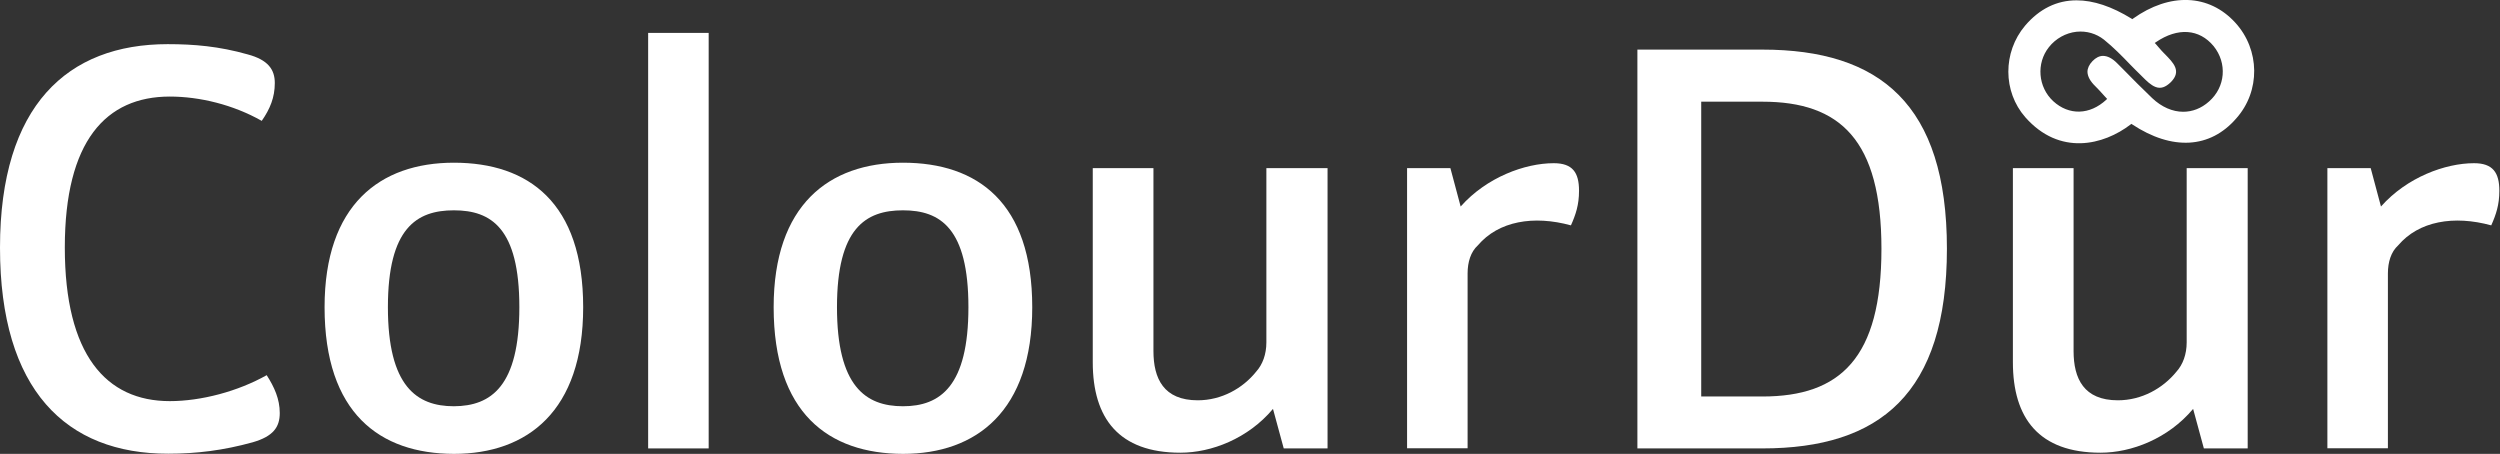
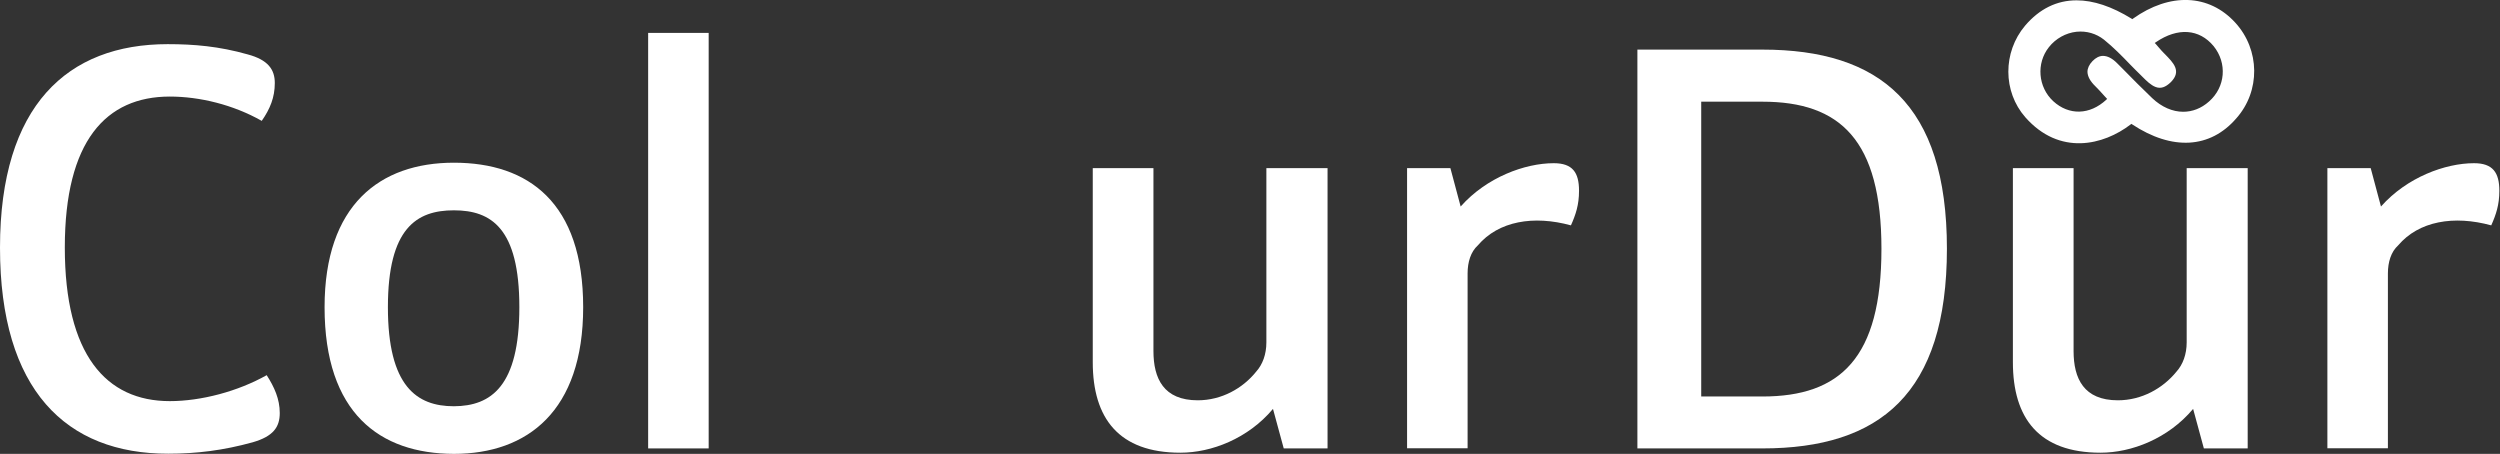
<svg xmlns="http://www.w3.org/2000/svg" width="336" height="61" viewBox="0 0 336 61" fill="none">
  <rect x="0" y="0" width="336" height="61" fill="#333333" stroke="none" />
  <g clip-path="url(#clip0_382_2)">
    <path d="M22.533 5.934C26.089 5.934 29.444 6.222 33.289 7.311C36.044 8.045 36.933 9.356 36.933 11.156C36.933 13.111 36.289 14.645 35.178 16.245C31.333 14.067 26.822 12.978 22.822 12.978C14.244 12.978 8.711 18.934 8.711 33.267C8.711 47.667 14.244 53.911 22.822 53.911C27.044 53.911 31.978 52.6 35.844 50.422C36.867 52.023 37.6 53.623 37.6 55.511C37.6 57.4 36.733 58.645 33.956 59.445C30.022 60.534 26.4 60.978 22.622 60.978C8.867 61 0 52.4 0 33.289C0 14.156 9.089 5.934 22.533 5.934Z" fill="white" />
    <path d="M43.623 41.289C43.623 27.556 51.045 21.867 61.001 21.867C71.045 21.867 78.379 27.244 78.379 41.289C78.379 55.245 70.89 61 61.001 61C51.045 60.978 43.623 55.533 43.623 41.289ZM69.801 41.289C69.801 30.667 66.023 28.267 61.001 28.267C55.979 28.267 52.134 30.667 52.134 41.289C52.134 51.911 56.001 54.6 61.001 54.6C66.023 54.578 69.801 51.889 69.801 41.289Z" fill="white" />
    <path d="M95.245 4.422H87.111V60.267H95.245V4.422Z" fill="white" />
-     <path d="M103.979 41.289C103.979 27.556 111.401 21.867 121.356 21.867C131.401 21.867 138.734 27.244 138.734 41.289C138.734 55.245 131.245 61 121.356 61C111.379 60.978 103.979 55.533 103.979 41.289ZM130.156 41.289C130.156 30.667 126.379 28.267 121.356 28.267C116.334 28.267 112.49 30.667 112.49 41.289C112.49 51.911 116.334 54.6 121.356 54.6C126.379 54.6 130.156 51.889 130.156 41.289Z" fill="white" />
    <path d="M178.423 22.6V60.267H172.534L171.089 54.956C167.734 58.956 162.801 60.844 158.645 60.844C150.356 60.844 146.867 56.2 146.867 48.689V22.6H155.023V47.178C155.023 50.889 156.401 53.8 160.978 53.8C164.178 53.8 167.023 52.2 168.823 49.956C169.689 49 170.201 47.622 170.201 46.022V22.6H178.423Z" fill="white" />
    <path d="M212.222 25.645C212.222 27.534 211.778 28.845 211.134 30.289C206.111 28.911 201.4 29.711 198.622 32.978C197.667 33.845 197.245 35.222 197.245 36.756V60.245H189.111V22.6H194.934L196.311 27.756C199.8 23.823 204.956 21.934 208.822 21.934C211.356 21.934 212.222 23.178 212.222 25.645Z" fill="white" />
    <path d="M220.066 6.667H236.866C252.644 6.667 261.666 14 261.666 33.422C261.666 52.911 252.644 60.267 236.866 60.267H220.066V6.667ZM236.866 53.289C247.333 53.289 252.866 48.134 252.866 33.445C252.866 18.823 247.333 13.667 236.866 13.667H228.644V53.289H236.866V53.289Z" fill="white" />
    <path d="M302.089 22.6V60.267H296.2L294.755 54.956C291.4 58.956 286.467 60.844 282.311 60.844C274.022 60.844 270.533 56.2 270.533 48.689V22.6H278.689V47.178C278.689 50.889 280.067 53.8 284.644 53.8C287.844 53.8 290.689 52.2 292.511 49.956C293.378 49 293.889 47.622 293.889 46.022V22.6H302.089Z" fill="white" />
    <path d="M335.912 25.645C335.912 27.534 335.467 28.845 334.823 30.289C329.801 28.911 325.09 29.711 322.312 32.978C321.356 33.845 320.934 35.222 320.934 36.756V60.245H312.801V22.6H318.623L320.001 27.756C323.49 23.823 328.645 21.934 332.512 21.934C335.023 21.934 335.912 23.178 335.912 25.645Z" fill="white" />
    <path d="M300.422 3.045C296.889 -0.822 291.622 -1.022 286.666 2.511L286.577 2.578L286.489 2.511C283.822 0.867 281.355 0.045 279.089 0.045C276.444 0.045 274.111 1.178 272.177 3.445C269.155 7.022 269.177 12.311 272.2 15.756C276.8 20.978 282.711 19.534 286.377 16.711L286.466 16.645L286.555 16.711C291.933 20.267 297.044 19.978 300.555 15.911C303.822 12.245 303.755 6.689 300.422 3.045ZM296.889 13.645C295.844 14.578 294.644 15.022 293.422 15.022C292 15.022 290.533 14.4 289.244 13.178C287.889 11.889 286.555 10.534 285.244 9.2L284.577 8.533C283.911 7.845 283.244 7.511 282.644 7.511C282.155 7.511 281.666 7.756 281.222 8.222C280.777 8.689 280.555 9.178 280.555 9.667C280.577 10.289 280.933 10.934 281.622 11.6C281.977 11.956 282.311 12.311 282.644 12.689C282.8 12.867 282.955 13.022 283.089 13.178L283.2 13.289L283.089 13.4C280.866 15.467 278.066 15.534 275.955 13.6C273.911 11.711 273.644 8.511 275.377 6.333C276.289 5.178 277.644 4.422 279.089 4.267C280.444 4.133 281.733 4.511 282.777 5.333C284.044 6.356 285.2 7.533 286.311 8.689C286.777 9.156 287.222 9.622 287.689 10.067L287.911 10.289C288.489 10.867 289.066 11.445 289.711 11.689C290.4 11.956 291.044 11.733 291.755 11.045C293.244 9.556 292.111 8.445 290.933 7.245L290.844 7.156C290.622 6.933 290.4 6.689 290.155 6.4C290.022 6.245 289.889 6.089 289.733 5.911L289.6 5.778L289.755 5.667C292.689 3.667 295.577 3.867 297.511 6.2C299.355 8.489 299.111 11.689 296.889 13.645Z" fill="white" />
  </g>
  <defs>
    <clipPath id="clip0_382_2">
      <rect width="335.911" height="61" fill="white" />
    </clipPath>
  </defs>
</svg>